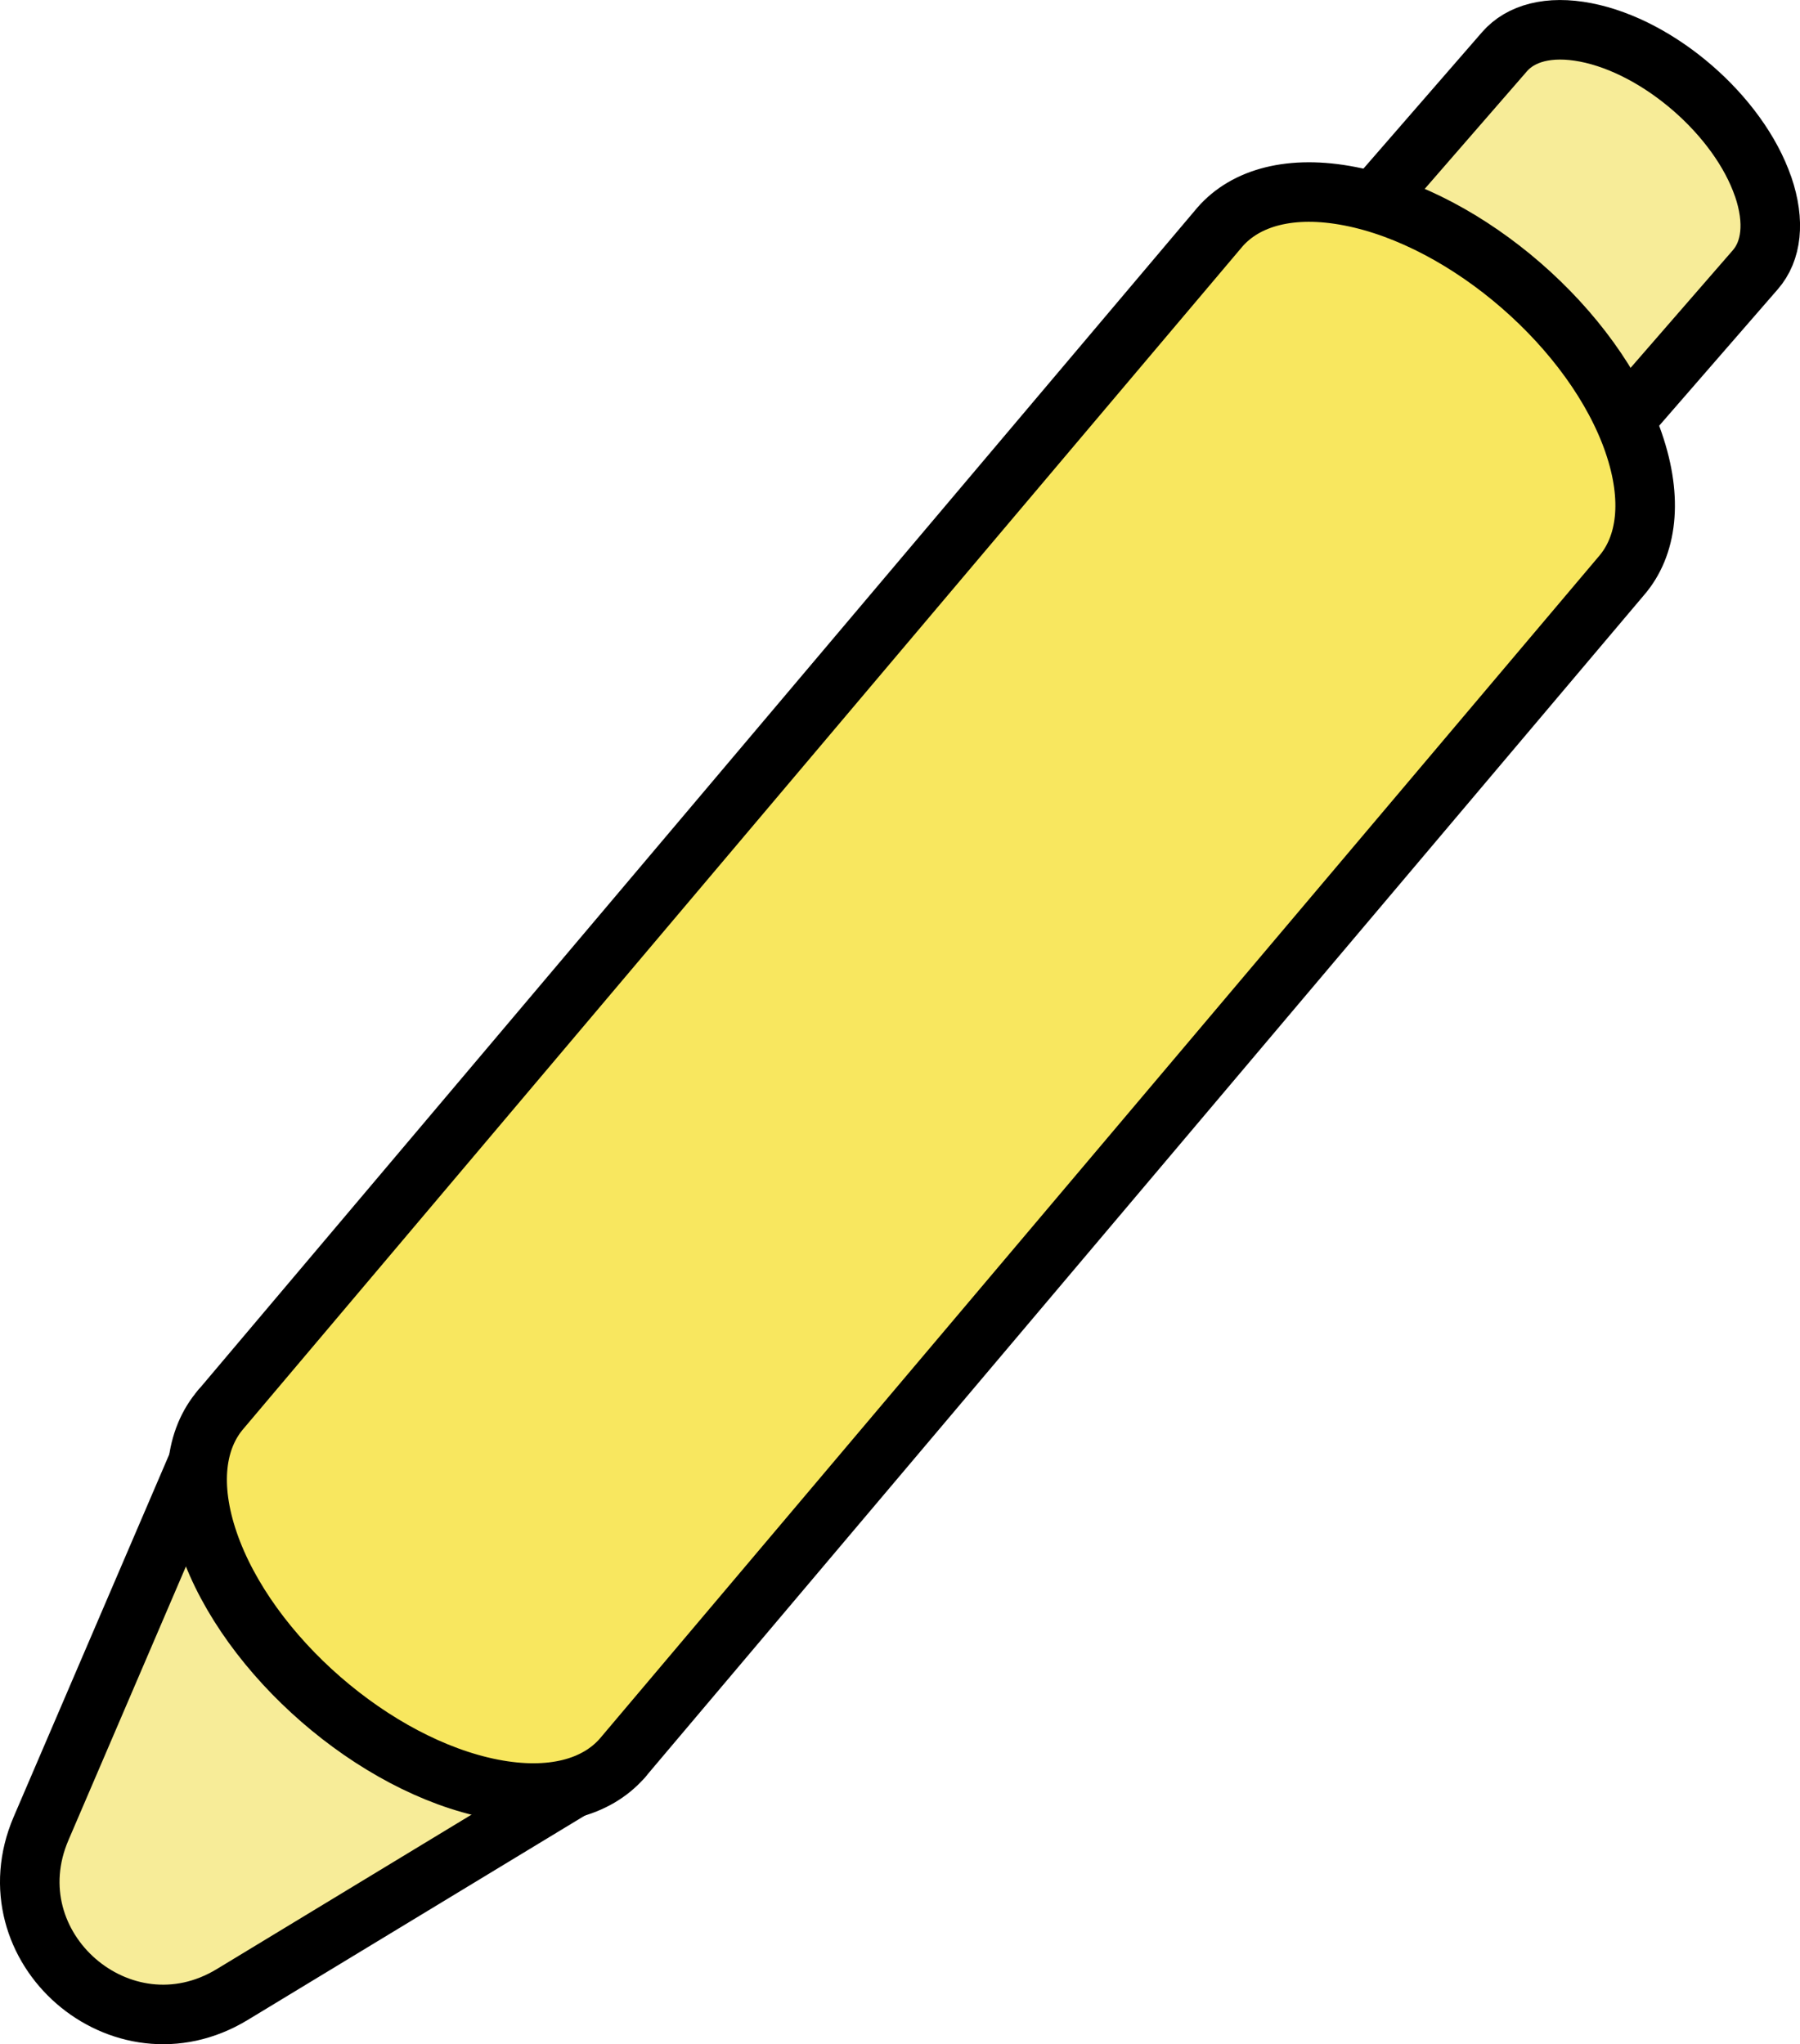
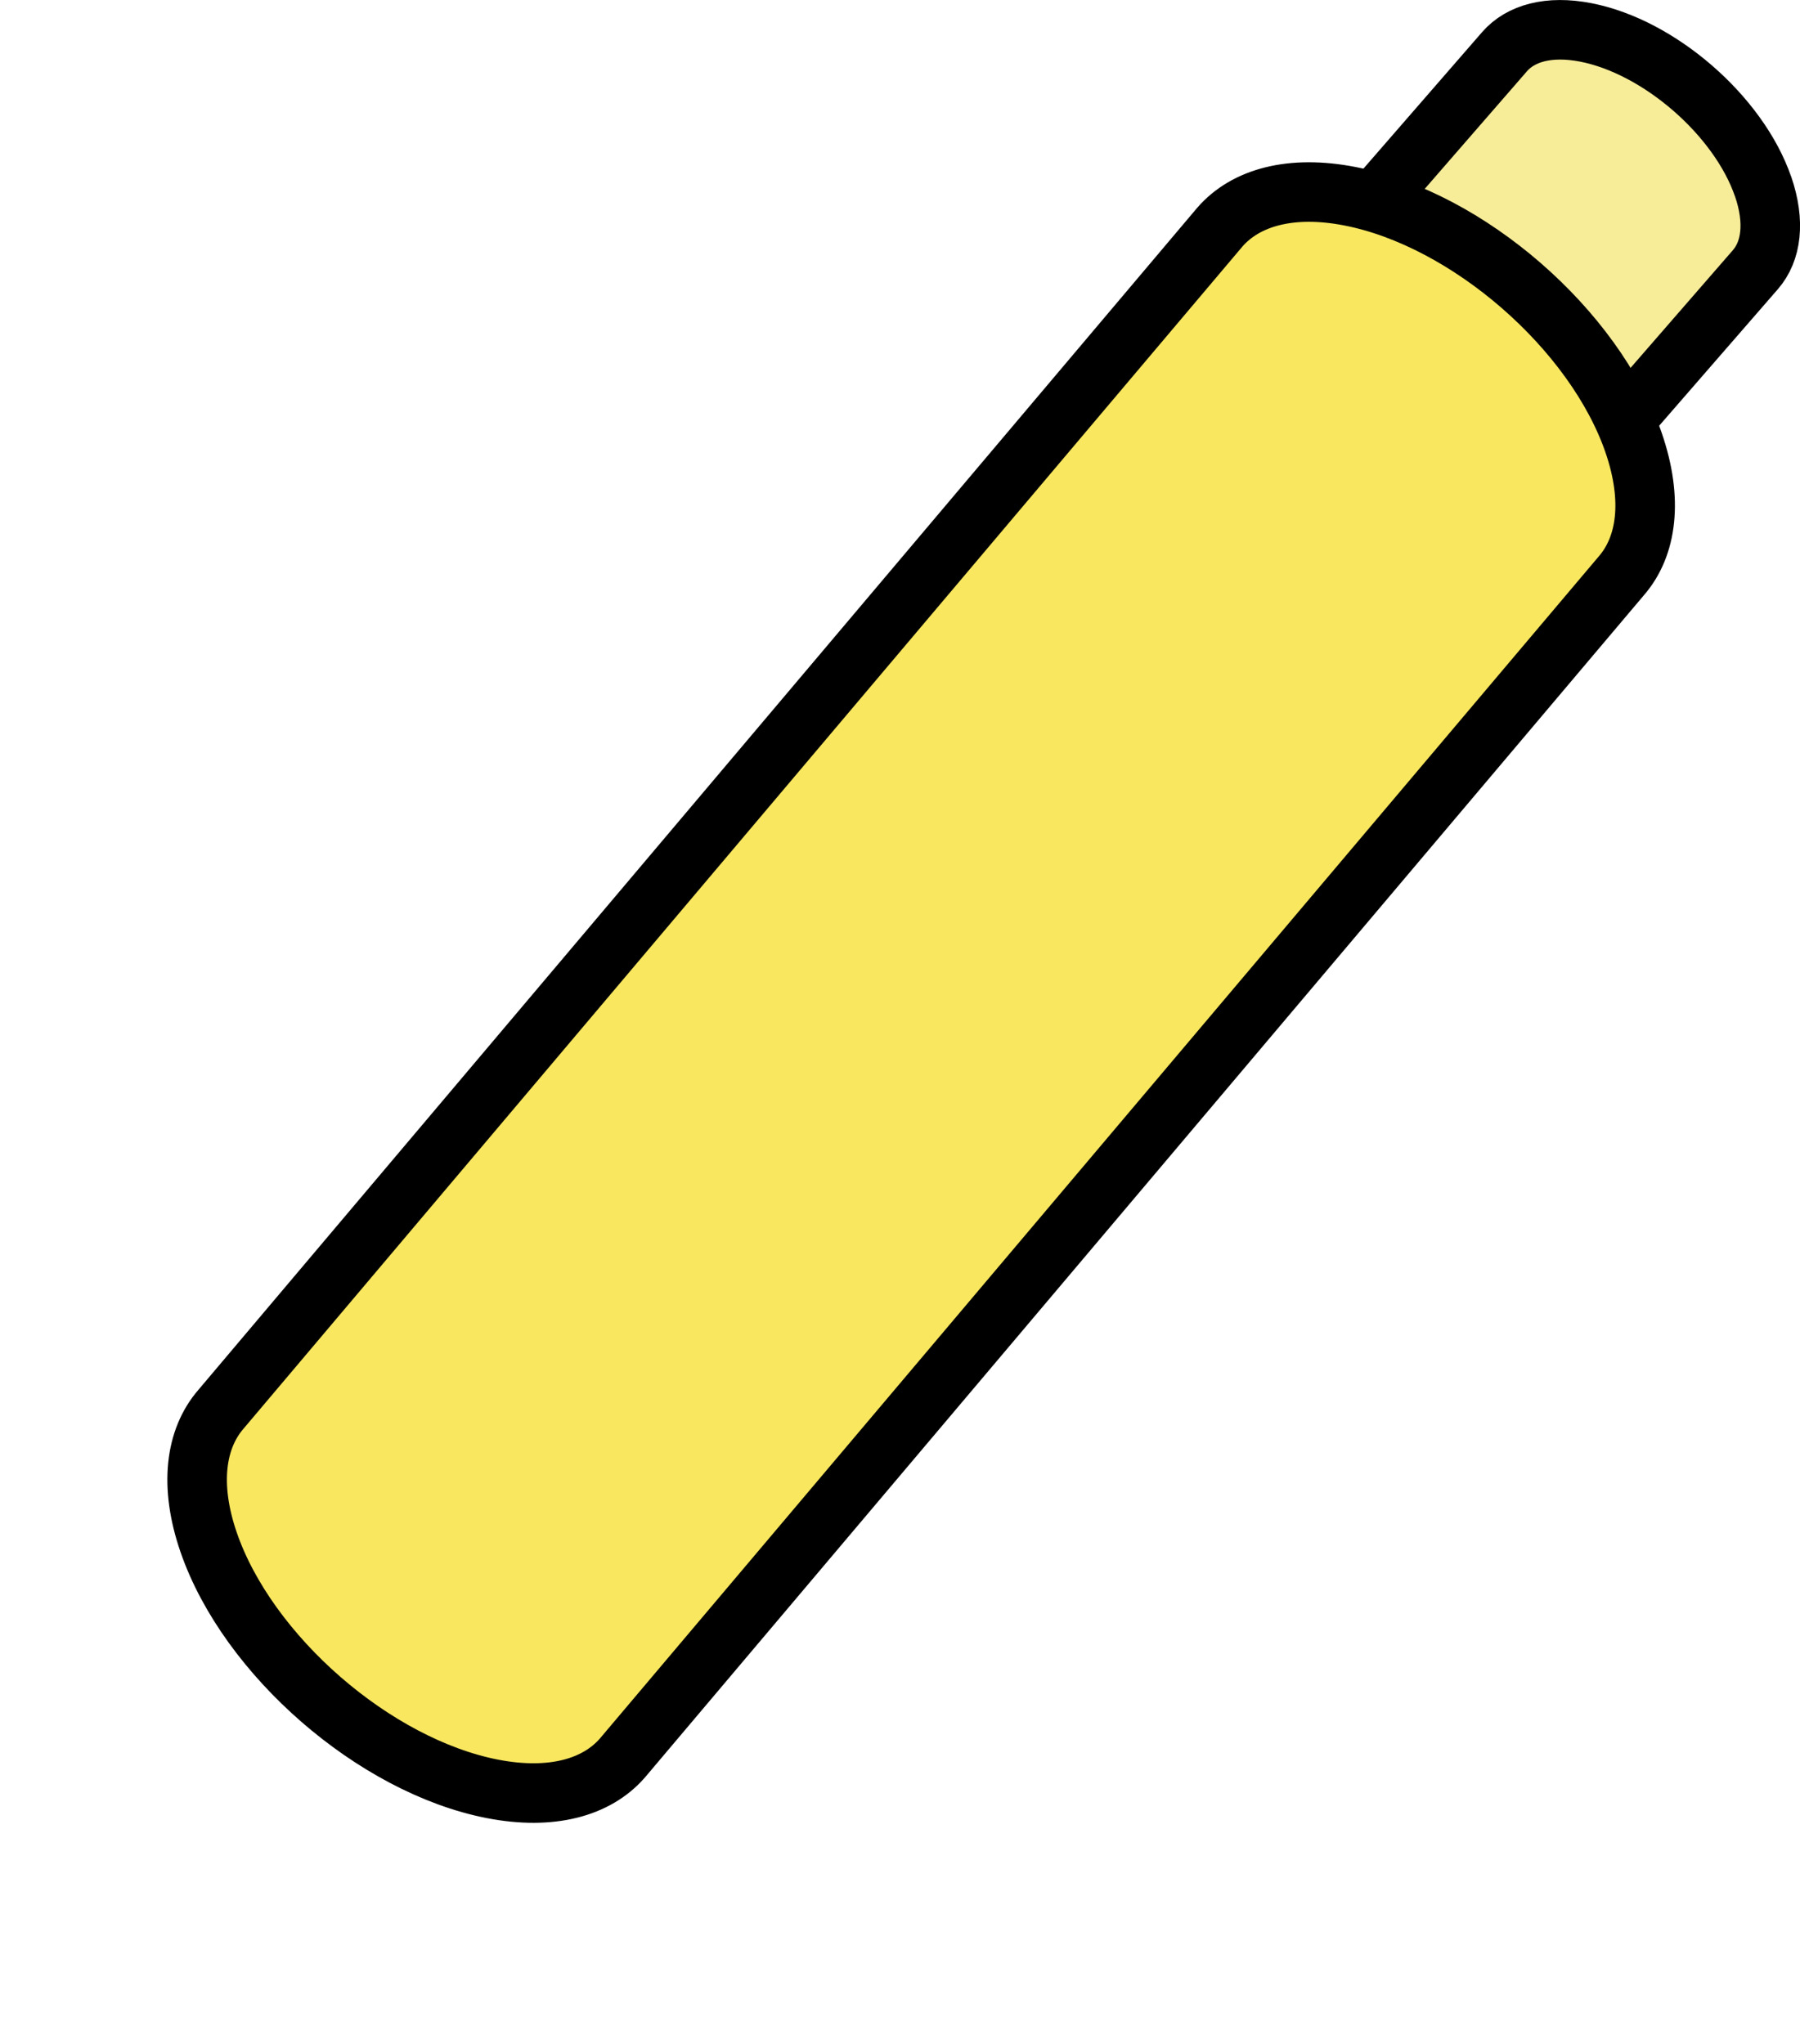
<svg xmlns="http://www.w3.org/2000/svg" id="_レイヤー_2" data-name="レイヤー 2" version="1.1" viewBox="0 0 36.277 41.2">
  <defs>
    <style>
      .cls-1 {
        fill: #f8e75f;
      }

      .cls-1, .cls-2 {
        stroke: #000;
        stroke-linecap: round;
        stroke-linejoin: round;
        stroke-width: 1.2px;
      }

      .cls-2 {
        fill: #f7ec98;
      }
    </style>
  </defs>
  <path class="cls-2" d="M35.533,3.76c-.492-1.428-2.092-2.819-3.574-3.107-.741-.144-1.312.015-1.637.389l-3.955,4.55c-.324.373,4.731,4.767,5.055,4.394l3.955-4.55c.325-.374.402-.961.157-1.676Z" />
-   <path class="cls-2" d="M12.543,35.432l-7.864,4.768c-2.229,1.351-4.879-.953-3.851-3.348l3.627-8.451" />
  <path class="cls-1" d="M32.925,8.926c-.787-2.285-3.347-4.511-5.719-4.971-1.186-.231-2.1.024-2.62.621h0L4.455,28.401c-.519.598-.644,1.538-.251,2.681.787,2.285,3.347,4.51,5.719,4.972,1.186.231,2.1-.024,2.62-.621l20.131-23.825c.52-.597.644-1.538.251-2.681Z" />
</svg>